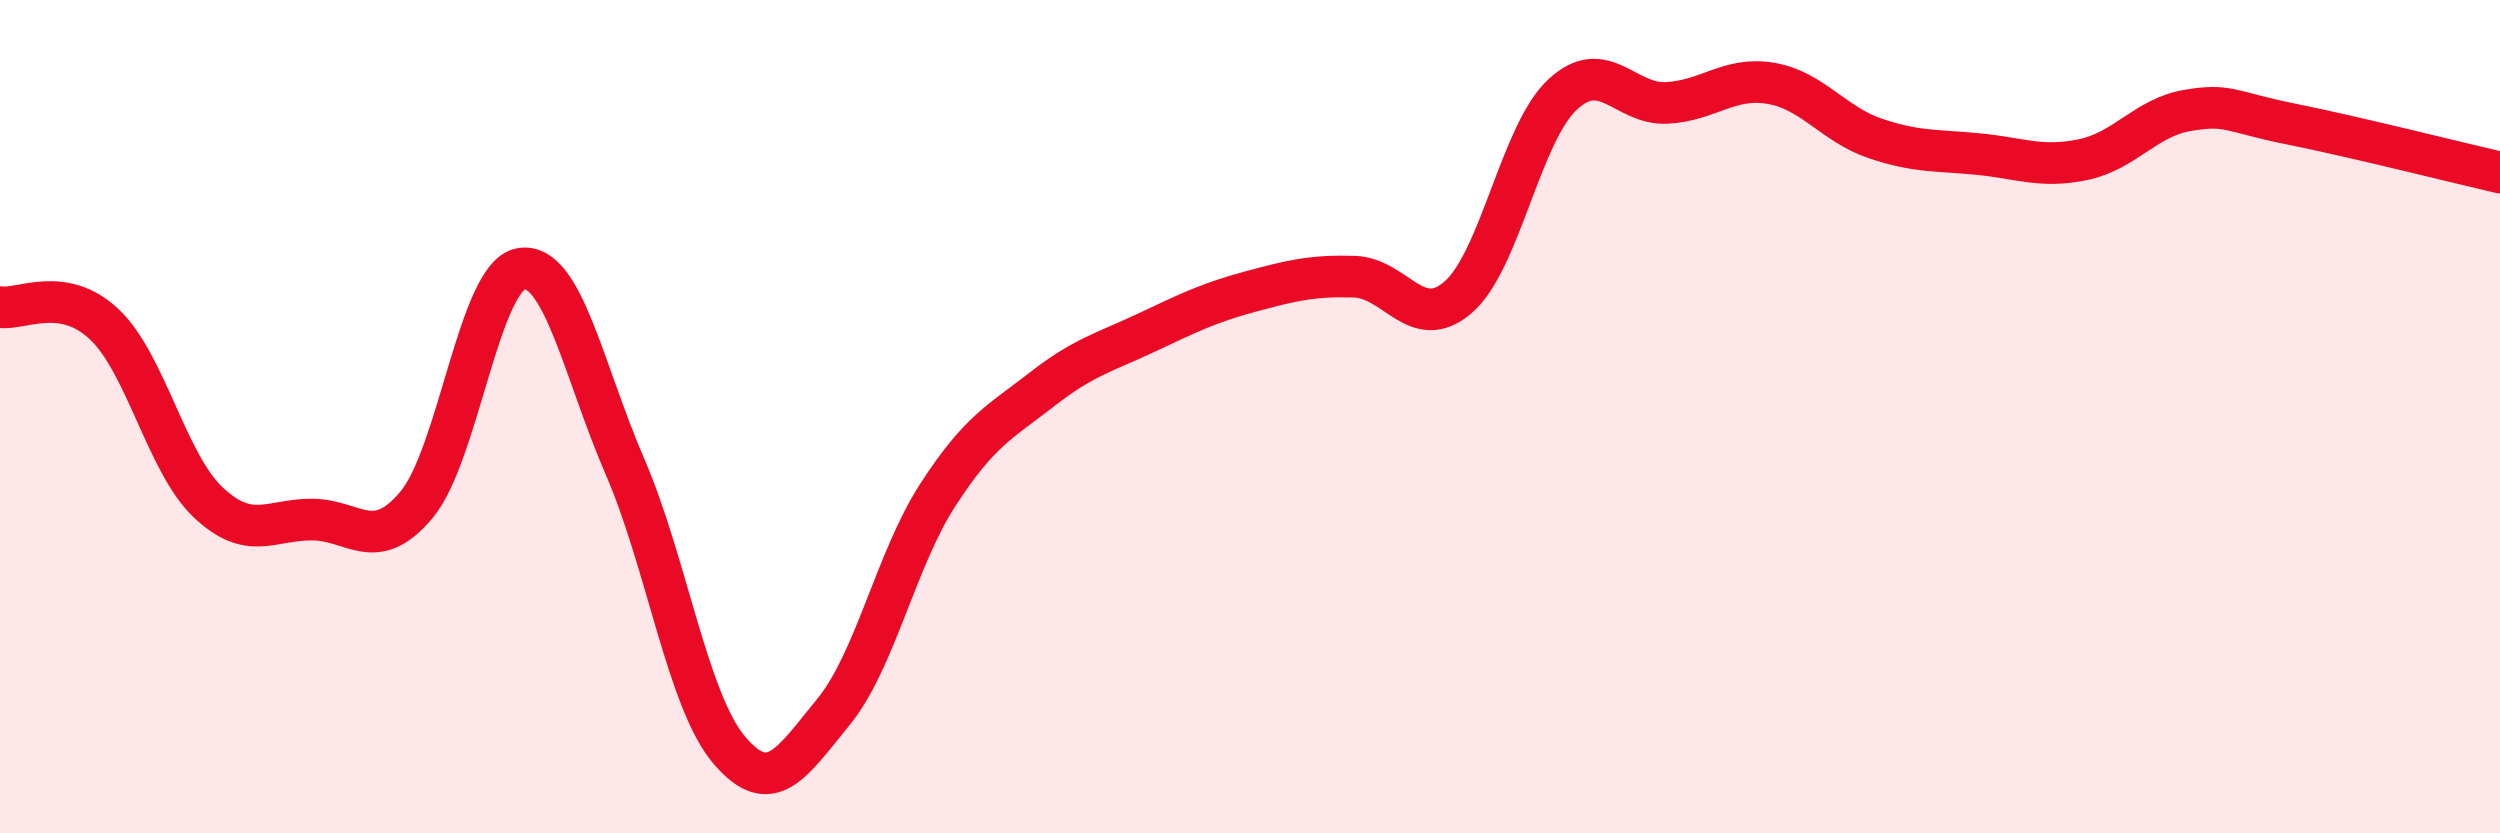
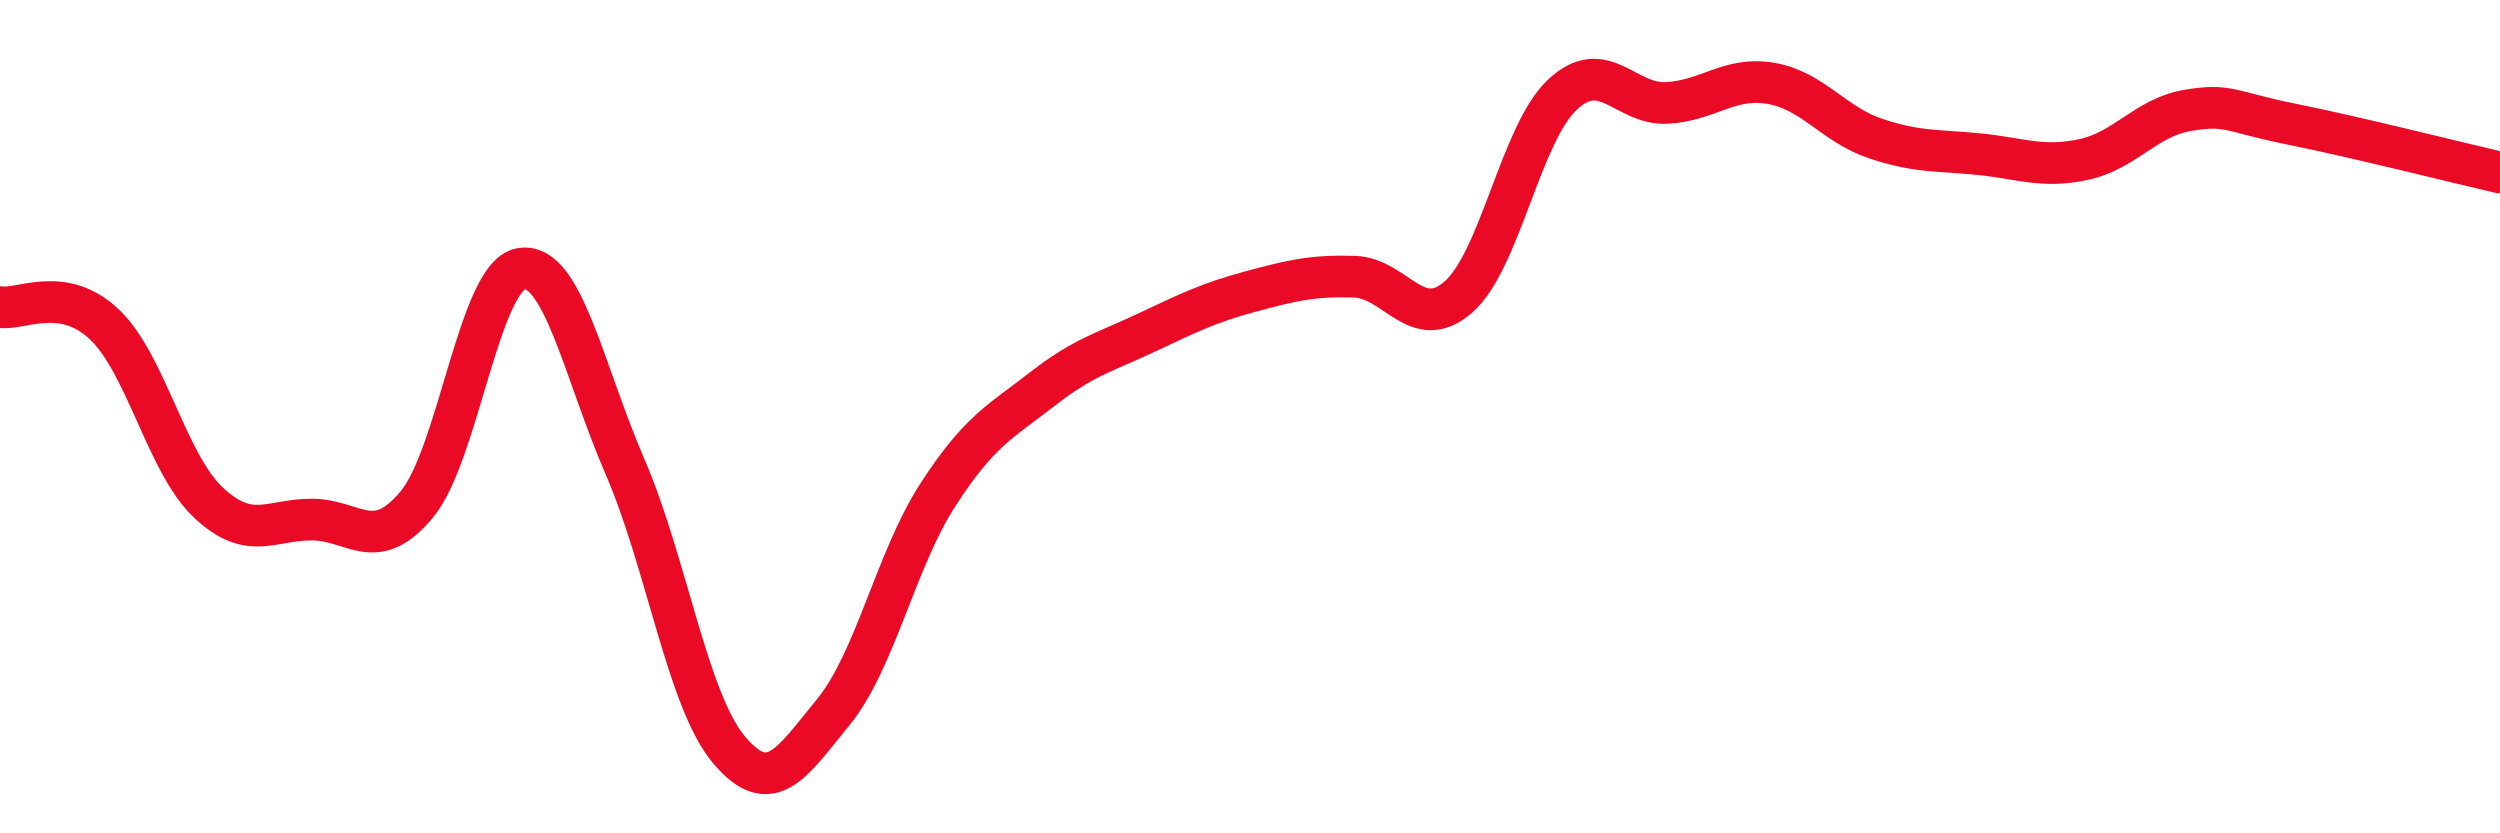
<svg xmlns="http://www.w3.org/2000/svg" width="60" height="20" viewBox="0 0 60 20">
-   <path d="M 0,7.37 C 0.5,7.45 1.5,6.84 2.5,7.78 C 3.5,8.72 4,11.12 5,12.06 C 6,13 6.5,12.46 7.5,12.47 C 8.5,12.48 9,13.31 10,12.11 C 11,10.91 11.5,6.63 12.5,6.45 C 13.5,6.27 14,8.89 15,11.2 C 16,13.51 16.5,16.82 17.5,18 C 18.5,19.18 19,18.31 20,17.09 C 21,15.87 21.5,13.44 22.5,11.89 C 23.5,10.34 24,10.13 25,9.35 C 26,8.57 26.5,8.46 27.5,7.99 C 28.5,7.52 29,7.27 30,7 C 31,6.73 31.5,6.61 32.5,6.64 C 33.5,6.67 34,8 35,7.13 C 36,6.26 36.5,3.2 37.5,2.27 C 38.5,1.34 39,2.52 40,2.47 C 41,2.42 41.5,1.83 42.5,2 C 43.5,2.17 44,2.98 45,3.32 C 46,3.66 46.5,3.6 47.5,3.7 C 48.5,3.8 49,4.04 50,3.83 C 51,3.62 51.5,2.82 52.5,2.65 C 53.5,2.48 53.5,2.68 55,2.98 C 56.5,3.28 59,3.91 60,4.14L60 20L0 20Z" fill="#EB0A25" opacity="0.1" stroke-linecap="round" stroke-linejoin="round" />
  <path d="M 0,7.37 C 0.5,7.45 1.5,6.84 2.5,7.78 C 3.5,8.72 4,11.12 5,12.06 C 6,13 6.5,12.46 7.5,12.47 C 8.5,12.48 9,13.31 10,12.11 C 11,10.91 11.5,6.63 12.5,6.45 C 13.5,6.27 14,8.89 15,11.2 C 16,13.51 16.5,16.82 17.5,18 C 18.5,19.18 19,18.31 20,17.09 C 21,15.87 21.5,13.44 22.5,11.89 C 23.5,10.34 24,10.13 25,9.35 C 26,8.57 26.5,8.46 27.5,7.99 C 28.5,7.52 29,7.27 30,7 C 31,6.73 31.5,6.61 32.5,6.64 C 33.5,6.67 34,8 35,7.13 C 36,6.26 36.5,3.2 37.5,2.27 C 38.5,1.34 39,2.52 40,2.47 C 41,2.42 41.5,1.83 42.5,2 C 43.5,2.17 44,2.98 45,3.32 C 46,3.66 46.5,3.6 47.5,3.7 C 48.5,3.8 49,4.04 50,3.83 C 51,3.62 51.5,2.82 52.5,2.65 C 53.5,2.48 53.5,2.68 55,2.98 C 56.5,3.28 59,3.91 60,4.14" stroke="#EB0A25" stroke-width="1" fill="none" stroke-linecap="round" stroke-linejoin="round" />
</svg>